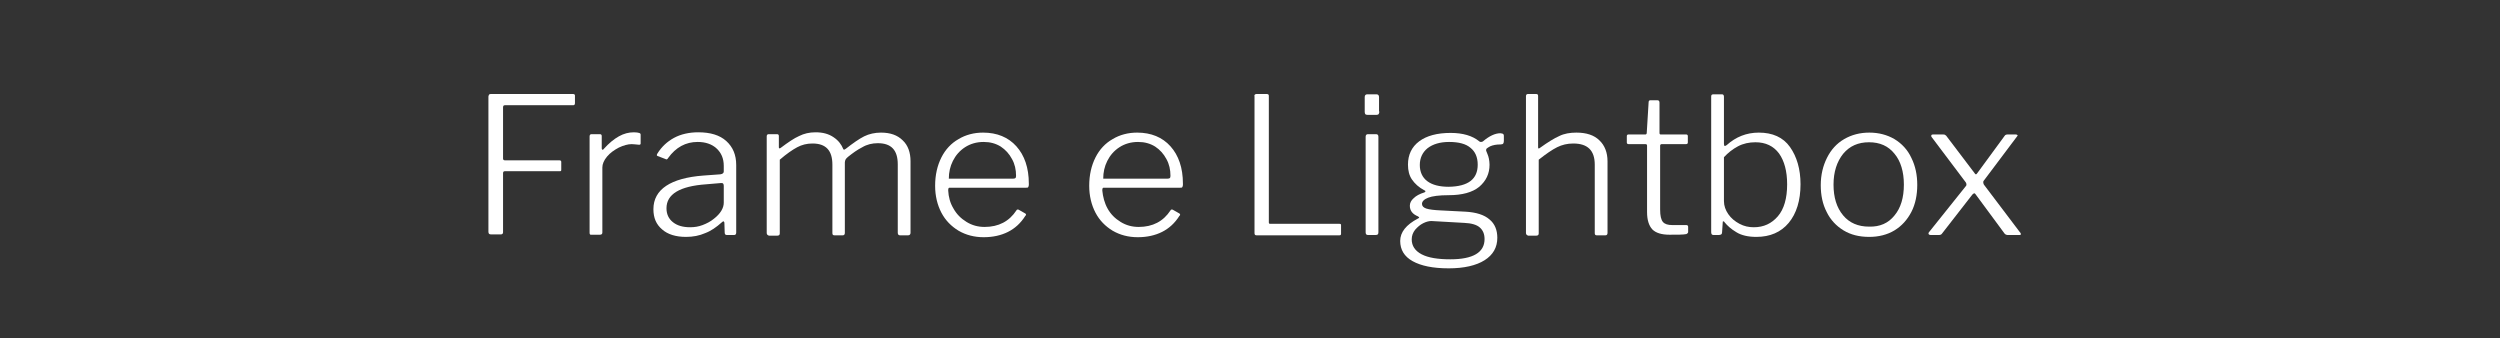
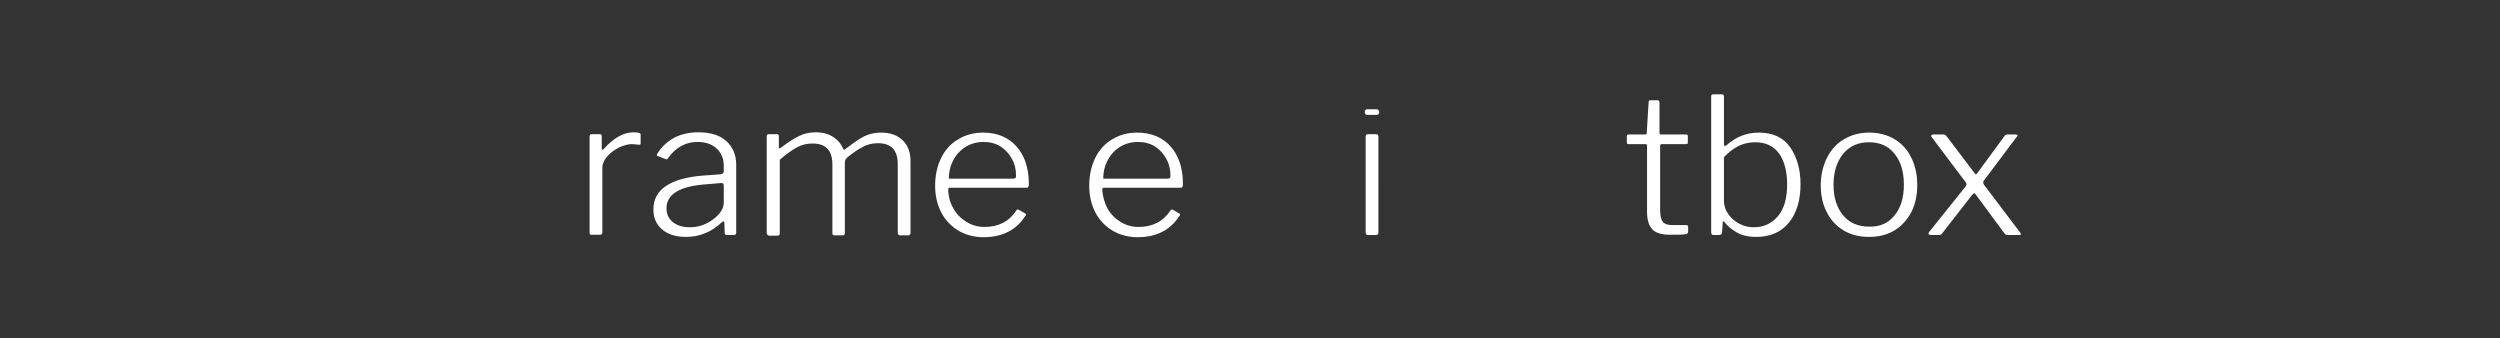
<svg xmlns="http://www.w3.org/2000/svg" version="1.1" id="Livello_1" x="0px" y="0px" viewBox="0 0 803.1 108.7" style="enable-background:new 0 0 803.1 108.7;" xml:space="preserve">
  <rect x="0" y="0" width="803.1" height="108.7" fill="#333333" stroke="none" />
  <style type="text/css">
	.st0{enable-background:new    ;}
	.st1{fill:#FFFFFF;}
</style>
  <g class="st0">
-     <path class="st1" d="M157.1,30.4c0.1-0.1,0.3-0.2,0.5-0.2h26.5c0.4,0,0.6,0.2,0.6,0.5v2.5c0,0.2-0.1,0.4-0.2,0.5   c-0.1,0.1-0.3,0.1-0.5,0.1h-21.6c-0.3,0-0.5,0-0.6,0.1c-0.1,0.1-0.2,0.3-0.2,0.5V51c0,0.2,0.1,0.3,0.2,0.4c0.1,0.1,0.3,0.1,0.5,0.1   h17.4c0.4,0,0.6,0.2,0.6,0.5v2.5c0,0.2,0,0.3-0.1,0.4c-0.1,0.1-0.2,0.1-0.5,0.1h-17.4c-0.2,0-0.4,0-0.5,0.1   c-0.1,0.1-0.2,0.2-0.2,0.5v19c0,0.4-0.2,0.7-0.7,0.7h-3.2c-0.3,0-0.5-0.1-0.6-0.2c-0.1-0.1-0.2-0.3-0.2-0.6V31   C157,30.7,157,30.5,157.1,30.4z" />
    <path class="st1" d="M189.4,74.8V43.8c0-0.4,0.2-0.7,0.6-0.7h2.7c0.4,0,0.6,0.2,0.6,0.6v4c0,0.2,0.1,0.3,0.2,0.4   c0.1,0,0.3,0,0.4-0.2c1.7-1.9,3.3-3.2,4.9-4.1c1.6-0.9,3.2-1.3,4.8-1.3c0.8,0,1.4,0.1,1.7,0.2c0.4,0.1,0.5,0.3,0.5,0.6v2.8   c0,0.3-0.2,0.4-0.5,0.4c-1.1-0.1-1.9-0.2-2.4-0.2c-1.2,0-2.6,0.4-4.1,1.1c-1.5,0.8-2.8,1.7-3.8,2.9c-1,1.2-1.5,2.4-1.5,3.5v20.9   c0,0.5-0.3,0.7-0.8,0.7h-2.6C189.6,75.5,189.4,75.3,189.4,74.8z" />
    <path class="st1" d="M226.5,74.9c-1.8,0.8-3.9,1.2-6.1,1.2c-3.3,0-5.9-0.8-7.7-2.4c-1.9-1.6-2.8-3.7-2.8-6.5c0-3.2,1.4-5.7,4.1-7.5   c2.7-1.8,6.7-2.9,11.9-3.3l5.5-0.4c0.7-0.1,1.1-0.4,1.1-0.9v-1.8c0-2.4-0.8-4.2-2.3-5.6c-1.5-1.4-3.6-2.1-6.1-2.1   c-3.8,0-7,1.7-9.5,5.2c-0.1,0.2-0.2,0.3-0.4,0.4c-0.1,0-0.3,0-0.4-0.1l-2.6-1c-0.2-0.1-0.2-0.2-0.2-0.3c0-0.2,0.1-0.3,0.2-0.5   c1.3-2.1,3.1-3.8,5.3-5c2.2-1.2,4.9-1.8,7.8-1.8c3.9,0,6.9,0.9,9,2.8c2.1,1.9,3.2,4.4,3.2,7.7v21.7c0,0.5-0.2,0.8-0.7,0.8h-2.3   c-0.5,0-0.7-0.3-0.7-0.8l-0.1-3.2c-0.1-0.3-0.2-0.4-0.3-0.4s-0.3,0.1-0.5,0.3C230.1,73,228.4,74.2,226.5,74.9z M231.6,58.8   l-4.7,0.4c-8.6,0.6-12.8,3.2-12.8,7.7c0,1.9,0.7,3.4,2.1,4.5s3.2,1.6,5.5,1.6c1.4,0,2.7-0.2,4-0.7c1.3-0.5,2.5-1.1,3.6-2   c2.2-1.7,3.2-3.5,3.2-5.2v-5.4C232.5,59,232.2,58.7,231.6,58.8z" />
    <path class="st1" d="M246.3,74.8V43.8c0-0.4,0.2-0.7,0.6-0.7h2.7c0.4,0,0.6,0.2,0.6,0.6v3.6c0,0.4,0.2,0.5,0.6,0.2   c2.4-1.8,4.3-3.1,5.9-3.8c1.6-0.8,3.3-1.2,5.3-1.2c2.3,0,4.2,0.5,5.8,1.6c1.5,1,2.5,2.3,3.1,3.8c0.1,0.1,0.2,0.2,0.2,0.2   c0.1,0,0.3-0.1,0.6-0.3c2.3-1.8,4.3-3.2,5.9-4c1.6-0.8,3.5-1.2,5.4-1.2c3,0,5.3,0.8,7,2.5c1.7,1.6,2.5,3.9,2.5,6.7v23   c0,0.5-0.3,0.8-0.8,0.8h-2.6c-0.2,0-0.4-0.1-0.5-0.2c-0.1-0.1-0.2-0.3-0.2-0.6v-22c0-4.6-2.1-6.8-6.4-6.8c-1.8,0-3.5,0.4-5,1.3   c-1.6,0.8-3.1,1.9-4.6,3.1c-0.4,0.3-0.6,0.6-0.8,0.9c-0.1,0.3-0.2,0.6-0.2,0.9v22.6c0,0.5-0.2,0.8-0.7,0.8h-2.6   c-0.5,0-0.7-0.2-0.7-0.7v-22c0-4.6-2.1-6.8-6.4-6.8c-1.8,0-3.4,0.4-4.9,1.2c-1.5,0.8-3.4,2.1-5.6,4v23.7c0,0.5-0.3,0.7-0.8,0.7H247   C246.5,75.5,246.3,75.3,246.3,74.8z" />
    <path class="st1" d="M306.3,67c1,1.8,2.4,3.2,4.2,4.3c1.8,1.1,3.7,1.6,5.8,1.6c4.5,0,7.9-1.8,10.2-5.3c0.1-0.2,0.2-0.3,0.4-0.3   c0.1,0,0.3,0,0.4,0.1l2.1,1.2c0.1,0.1,0.2,0.2,0.2,0.3c0,0.1,0,0.3-0.2,0.4c-1.5,2.4-3.4,4.1-5.6,5.2c-2.2,1.1-4.8,1.7-7.8,1.7   c-3,0-5.7-0.7-8.1-2.1c-2.3-1.4-4.2-3.3-5.5-5.8c-1.3-2.5-2-5.4-2-8.6c0-3.5,0.7-6.5,2-9.1c1.3-2.6,3.2-4.6,5.5-5.9   c2.3-1.4,5-2.1,7.9-2.1c4.5,0,8.1,1.5,10.7,4.4c2.6,2.9,4,6.9,4,12v0.4c0,0.3-0.1,0.5-0.2,0.7c-0.1,0.2-0.3,0.2-0.7,0.2h-24.6   c-0.3,0-0.4,0.3-0.4,0.9C304.7,63.2,305.2,65.2,306.3,67z M325.4,57.4c0.4,0,0.7-0.1,0.8-0.2c0.1-0.1,0.2-0.3,0.2-0.7   c0-2-0.4-3.8-1.3-5.4c-0.9-1.7-2.1-3-3.6-4c-1.6-1-3.4-1.5-5.5-1.5c-2.3,0-4.3,0.6-6,1.7c-1.7,1.1-3,2.6-3.9,4.4   c-0.9,1.8-1.3,3.7-1.3,5.7H325.4z" />
    <path class="st1" d="M355.8,67c1,1.8,2.4,3.2,4.2,4.3c1.8,1.1,3.7,1.6,5.8,1.6c4.5,0,7.9-1.8,10.2-5.3c0.1-0.2,0.2-0.3,0.4-0.3   c0.1,0,0.3,0,0.4,0.1l2.1,1.2c0.1,0.1,0.2,0.2,0.2,0.3c0,0.1,0,0.3-0.2,0.4c-1.5,2.4-3.4,4.1-5.6,5.2c-2.2,1.1-4.8,1.7-7.8,1.7   c-3,0-5.7-0.7-8.1-2.1c-2.3-1.4-4.2-3.3-5.5-5.8c-1.3-2.5-2-5.4-2-8.6c0-3.5,0.7-6.5,2-9.1c1.3-2.6,3.2-4.6,5.5-5.9   c2.3-1.4,5-2.1,7.9-2.1c4.5,0,8.1,1.5,10.7,4.4c2.6,2.9,4,6.9,4,12v0.4c0,0.3-0.1,0.5-0.2,0.7c-0.1,0.2-0.3,0.2-0.7,0.2h-24.6   c-0.3,0-0.4,0.3-0.4,0.9C354.3,63.2,354.8,65.2,355.8,67z M375,57.4c0.4,0,0.7-0.1,0.8-0.2c0.1-0.1,0.2-0.3,0.2-0.7   c0-2-0.4-3.8-1.3-5.4c-0.9-1.7-2.1-3-3.6-4c-1.6-1-3.4-1.5-5.5-1.5c-2.3,0-4.3,0.6-6,1.7c-1.7,1.1-3,2.6-3.9,4.4   c-0.9,1.8-1.3,3.7-1.3,5.7H375z" />
-     <path class="st1" d="M403.1,30.4c0.1-0.1,0.3-0.2,0.5-0.2h3.4c0.2,0,0.4,0.1,0.5,0.2c0.1,0.1,0.1,0.3,0.1,0.6v40.3   c0,0.2,0,0.4,0.1,0.5c0.1,0.1,0.2,0.1,0.5,0.1h22c0.2,0,0.4,0,0.5,0.1c0.1,0.1,0.1,0.2,0.1,0.5v2.6c0,0.4-0.2,0.5-0.6,0.5h-26.5   c-0.5,0-0.7-0.2-0.7-0.7V31C402.9,30.7,403,30.5,403.1,30.4z" />
-     <path class="st1" d="M443.1,35.8c0,0.4-0.1,0.6-0.2,0.8c-0.1,0.2-0.4,0.3-0.7,0.3h-2.9c-0.3,0-0.6-0.1-0.7-0.2   c-0.1-0.2-0.2-0.4-0.2-0.7v-4.8c0-0.6,0.3-0.9,0.8-0.9h3c0.5,0,0.8,0.3,0.8,0.9V35.8z M442.8,74.6c0,0.4-0.1,0.6-0.2,0.7   c-0.1,0.1-0.4,0.2-0.8,0.2h-2.3c-0.3,0-0.5-0.1-0.6-0.2c-0.1-0.1-0.2-0.3-0.2-0.6V43.9c0-0.3,0.1-0.5,0.2-0.6   c0.1-0.1,0.3-0.2,0.5-0.2h2.7c0.2,0,0.4,0.1,0.5,0.2c0.1,0.1,0.2,0.3,0.2,0.6V74.6z" />
-     <path class="st1" d="M482.9,43.1c0.2,0.1,0.2,0.4,0.2,0.7v1.5c0,0.4-0.1,0.6-0.2,0.8s-0.5,0.3-0.9,0.3c-1.3,0-2.4,0.2-3.3,0.6   c-0.5,0.3-0.9,0.5-1.1,0.7c-0.2,0.2-0.2,0.4-0.2,0.7c0.1,0.2,0.2,0.5,0.4,1c0.2,0.5,0.4,1,0.5,1.6c0.1,0.6,0.2,1.2,0.2,1.9   c0,2.9-1.1,5.2-3.3,7.1c-2.2,1.8-5.5,2.7-9.8,2.7c-3.1,0-5.3,0.3-6.6,0.8c-1.3,0.5-2,1.2-2,2c0,0.7,0.5,1.2,1.4,1.5   s2.5,0.5,4.8,0.6l7.8,0.4c3.4,0.2,6,1,7.7,2.5c1.7,1.4,2.5,3.4,2.5,5.9c0,3.1-1.4,5.5-4.1,7.2c-2.7,1.7-6.6,2.6-11.5,2.6   c-5.1,0-8.9-0.8-11.6-2.3c-2.7-1.5-4-3.7-4-6.5c0-2.8,1.9-5.2,5.7-7.2c0.2-0.1,0.4-0.2,0.4-0.3c0-0.1-0.1-0.2-0.4-0.4   c-1.7-0.7-2.6-1.8-2.6-3.4c0-0.9,0.4-1.7,1.2-2.4c0.8-0.8,1.9-1.4,3.5-1.9c0.2-0.1,0.3-0.2,0.3-0.3c0-0.2-0.1-0.3-0.4-0.4   c-1.7-0.9-3-2.1-3.9-3.4c-0.9-1.3-1.3-2.9-1.3-4.8c0-3.2,1.2-5.7,3.6-7.5c2.4-1.8,5.8-2.7,10.1-2.7c3.9,0,7,0.9,9.2,2.7   c0.2,0.2,0.4,0.2,0.6,0.2c0.2,0,0.5-0.1,0.6-0.2c2-1.7,3.9-2.6,5.6-2.6C482.5,42.9,482.8,42.9,482.9,43.1z M459.8,71   c-0.7,0-1.6,0.2-2.6,0.7c-1,0.5-1.8,1.2-2.6,2.1c-0.7,0.9-1.1,1.9-1.1,3.1c0,2.1,1.1,3.7,3.2,4.8c2.1,1.1,5.2,1.6,9.2,1.6   c7.3,0,11-2.2,11-6.5c0-1.6-0.5-2.8-1.5-3.7c-1-0.9-2.7-1.4-5-1.5L459.8,71z M474.7,52.9c0-2.4-0.8-4.2-2.3-5.4   c-1.5-1.3-3.8-1.9-6.9-1.9c-2.9,0-5.2,0.7-6.9,2c-1.6,1.3-2.5,3.1-2.5,5.4c0,2.2,0.8,4,2.4,5.2c1.6,1.2,3.9,1.8,6.9,1.8   C471.7,59.9,474.7,57.5,474.7,52.9z" />
-     <path class="st1" d="M490.2,74.8V30.9c0-0.4,0.2-0.7,0.6-0.7h2.7c0.4,0,0.6,0.2,0.6,0.6v16.5c0,0.5,0.2,0.5,0.6,0.2   c2.5-1.8,4.6-3.1,6.2-3.8c1.6-0.8,3.5-1.1,5.5-1.1c3.2,0,5.7,0.8,7.4,2.5c1.7,1.6,2.6,3.9,2.6,6.7v23c0,0.5-0.2,0.8-0.7,0.8H513   c-0.5,0-0.7-0.2-0.7-0.7v-22c0-4.6-2.3-6.8-6.9-6.8c-1.9,0-3.6,0.4-5.2,1.2c-1.6,0.8-3.5,2.1-5.9,4v23.7c0,0.5-0.3,0.7-0.8,0.7   h-2.6C490.4,75.5,490.2,75.3,490.2,74.8z" />
+     <path class="st1" d="M443.1,35.8c0,0.4-0.1,0.6-0.2,0.8c-0.1,0.2-0.4,0.3-0.7,0.3h-2.9c-0.3,0-0.6-0.1-0.7-0.2   c-0.1-0.2-0.2-0.4-0.2-0.7c0-0.6,0.3-0.9,0.8-0.9h3c0.5,0,0.8,0.3,0.8,0.9V35.8z M442.8,74.6c0,0.4-0.1,0.6-0.2,0.7   c-0.1,0.1-0.4,0.2-0.8,0.2h-2.3c-0.3,0-0.5-0.1-0.6-0.2c-0.1-0.1-0.2-0.3-0.2-0.6V43.9c0-0.3,0.1-0.5,0.2-0.6   c0.1-0.1,0.3-0.2,0.5-0.2h2.7c0.2,0,0.4,0.1,0.5,0.2c0.1,0.1,0.2,0.3,0.2,0.6V74.6z" />
    <path class="st1" d="M533.8,46.3c-0.3,0-0.5,0.2-0.5,0.5v20.5c0,2,0.3,3.3,0.9,4c0.6,0.7,1.6,1,3,1h4.5c0.4,0,0.6,0.2,0.6,0.6v1.6   c0,0.3-0.2,0.5-0.6,0.7c-1,0.2-2.8,0.2-5.4,0.2c-2.6,0-4.4-0.6-5.5-1.7c-1.1-1.2-1.7-3-1.7-5.6V46.8c0-0.4-0.2-0.5-0.6-0.5h-5.3   c-0.4,0-0.6-0.2-0.6-0.5v-2.1c0-0.3,0.2-0.5,0.5-0.5h5.5c0.2,0,0.4-0.2,0.4-0.5l0.6-9.8c0-0.5,0.2-0.7,0.6-0.7h2.2   c0.5,0,0.7,0.3,0.7,0.8v9.7c0,0.3,0.1,0.5,0.4,0.5h8.2c0.3,0,0.5,0.2,0.5,0.5v2.1c0,0.3-0.2,0.5-0.6,0.5H533.8z" />
    <path class="st1" d="M550.5,75.5c-0.3,0-0.5-0.1-0.6-0.2c-0.1-0.1-0.2-0.4-0.2-0.7V31c0-0.5,0.2-0.7,0.7-0.7h2.8   c0.4,0,0.6,0.3,0.6,0.8v15.1c0,0.4,0.1,0.7,0.3,0.7c0.1,0,0.3-0.1,0.6-0.3c2.9-2.6,6.3-4,10.3-4c4.4,0,7.8,1.5,10,4.6   c2.2,3.1,3.4,7.1,3.4,12c0,5.2-1.3,9.4-3.8,12.4c-2.5,3-6,4.5-10.4,4.5c-2.6,0-4.8-0.5-6.4-1.5c-1.7-1-2.9-2.1-3.8-3.2   c-0.1-0.2-0.2-0.3-0.4-0.3c-0.2,0-0.2,0.2-0.2,0.5l-0.2,3c0,0.3-0.1,0.6-0.3,0.7s-0.4,0.2-0.8,0.2H550.5z M553.8,64.6   c0,1.5,0.5,2.9,1.4,4.2c0.9,1.3,2.1,2.3,3.6,3.1c1.5,0.8,3,1.1,4.6,1.1c3.2,0,5.7-1.2,7.7-3.5c2-2.3,3-5.8,3-10.3   c0-4.2-0.9-7.5-2.6-9.9c-1.8-2.4-4.3-3.6-7.6-3.6c-2,0-3.9,0.4-5.6,1.3c-1.7,0.9-3.2,2.1-4.5,3.5V64.6z" />
    <path class="st1" d="M592.2,74c-2.3-1.4-4.2-3.4-5.4-5.9c-1.3-2.5-1.9-5.4-1.9-8.6c0-3.3,0.7-6.2,2-8.8c1.3-2.6,3.1-4.6,5.5-6   c2.4-1.4,5.1-2.1,8.1-2.1c3,0,5.7,0.7,8.1,2.1c2.3,1.4,4.2,3.4,5.4,6c1.3,2.6,1.9,5.5,1.9,8.7s-0.6,6.2-1.9,8.7   c-1.3,2.5-3.1,4.5-5.4,5.9c-2.3,1.4-5.1,2.1-8.1,2.1C597.2,76.1,594.5,75.4,592.2,74z M608.6,69.2c2-2.4,3-5.7,3-9.9   c0-4.1-1-7.5-3-9.9c-2-2.5-4.7-3.7-8.2-3.7c-3.5,0-6.2,1.2-8.3,3.7c-2,2.5-3.1,5.8-3.1,9.9c0,4.1,1,7.4,3.1,9.9   c2,2.4,4.8,3.6,8.3,3.6C603.9,72.9,606.6,71.7,608.6,69.2z" />
    <path class="st1" d="M649.2,75.2c0,0.2-0.2,0.3-0.6,0.3h-3.5c-0.4,0-0.8-0.1-1.1-0.4l-9.3-12.6c-0.2-0.3-0.3-0.4-0.5-0.4   c-0.1,0-0.3,0.1-0.6,0.4l-9.8,12.6c-0.2,0.3-0.6,0.4-1.1,0.4h-2.4c-0.5,0-0.8-0.2-0.8-0.5c0-0.2,0.1-0.4,0.4-0.7l11.6-14.5   c0.2-0.2,0.2-0.4,0.2-0.6c0-0.2-0.1-0.4-0.2-0.6l-11-14.6c-0.1-0.1-0.1-0.2-0.1-0.4c0-0.3,0.2-0.4,0.6-0.4h3.2c0.2,0,0.4,0,0.6,0.1   c0.1,0.1,0.3,0.2,0.4,0.3l9.1,12c0.1,0.2,0.3,0.4,0.4,0.4c0.2,0,0.3-0.1,0.5-0.4l8.8-12c0.1-0.2,0.3-0.3,0.4-0.3   c0.1-0.1,0.3-0.1,0.6-0.1h2.6c0.2,0,0.4,0.1,0.5,0.2c0.1,0.1,0,0.3-0.2,0.5L637.3,58c-0.2,0.2-0.2,0.4-0.2,0.6   c0,0.2,0.1,0.5,0.2,0.7l11.5,15.2C649.1,74.8,649.2,75.1,649.2,75.2z" />
  </g>
</svg>